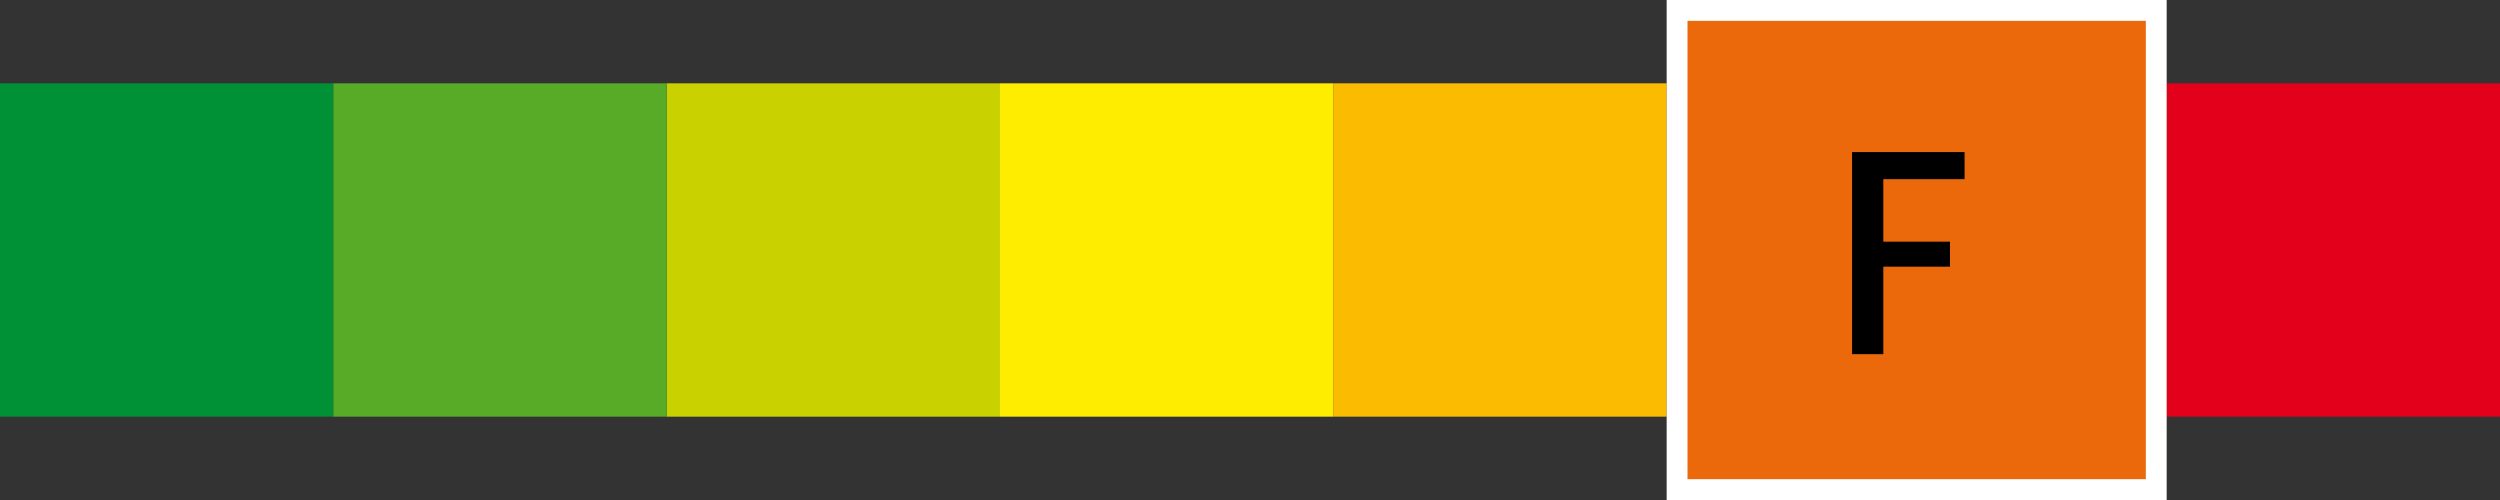
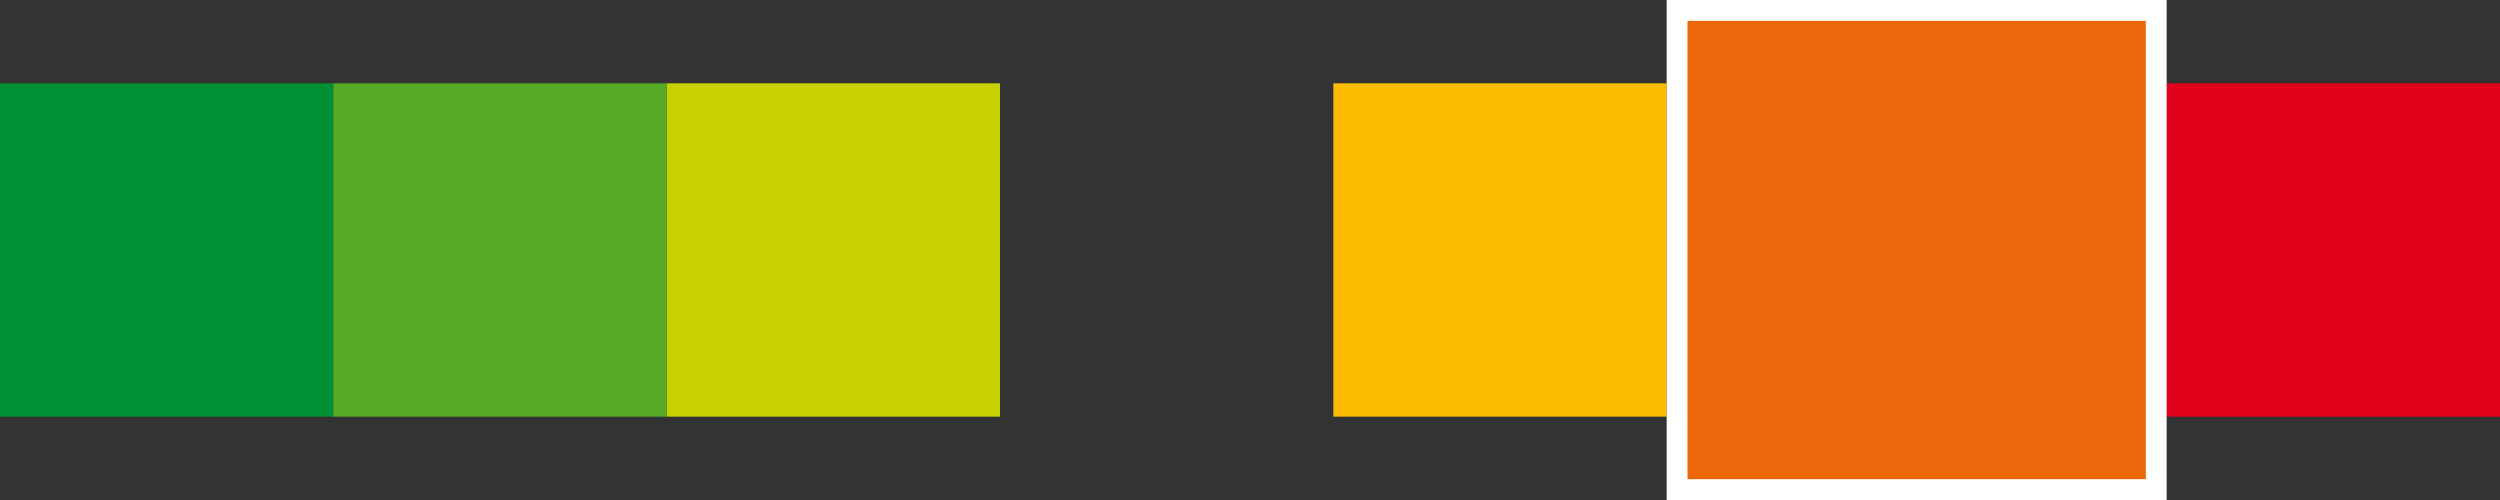
<svg xmlns="http://www.w3.org/2000/svg" version="1.1" id="Calque_1" x="0px" y="0px" width="120px" height="24px" viewBox="0 0 120 24" style="enable-background:new 0 0 120 24;" xml:space="preserve">
  <rect x="0" y="0" width="120" height="24" fill="#333333" stroke="none" />
  <style type="text/css">
	.st0{fill:#C9D200;}
	.st1{fill:#009036;}
	.st2{fill:#57AB27;}
	.st3{fill:#E3001A;}
	.st4{fill:#FBBB00;}
	.st5{fill:#FFED00;}
	.st6{fill:#EB690B;stroke:#FFFFFF;stroke-miterlimit:10;}
	.st7{enable-background:new    ;}
</style>
  <rect x="32" y="4" class="st0" width="16" height="16" />
  <g>
    <rect y="4" class="st1" width="16" height="16" />
  </g>
  <rect x="16" y="4" class="st2" width="16" height="16" />
  <rect x="104" y="4" class="st3" width="16" height="16" />
  <rect x="64" y="4" class="st4" width="16" height="16" />
-   <rect x="48" y="4" class="st5" width="16" height="16" />
  <g>
    <rect x="80.5" y="0.5" class="st6" width="23" height="23" />
  </g>
  <g class="st7">
-     <path d="M94.3,7.3v1.3h-3.9v3h3.2v1.2h-3.2v4.2h-1.5V7.3H94.3z" />
-   </g>
+     </g>
</svg>